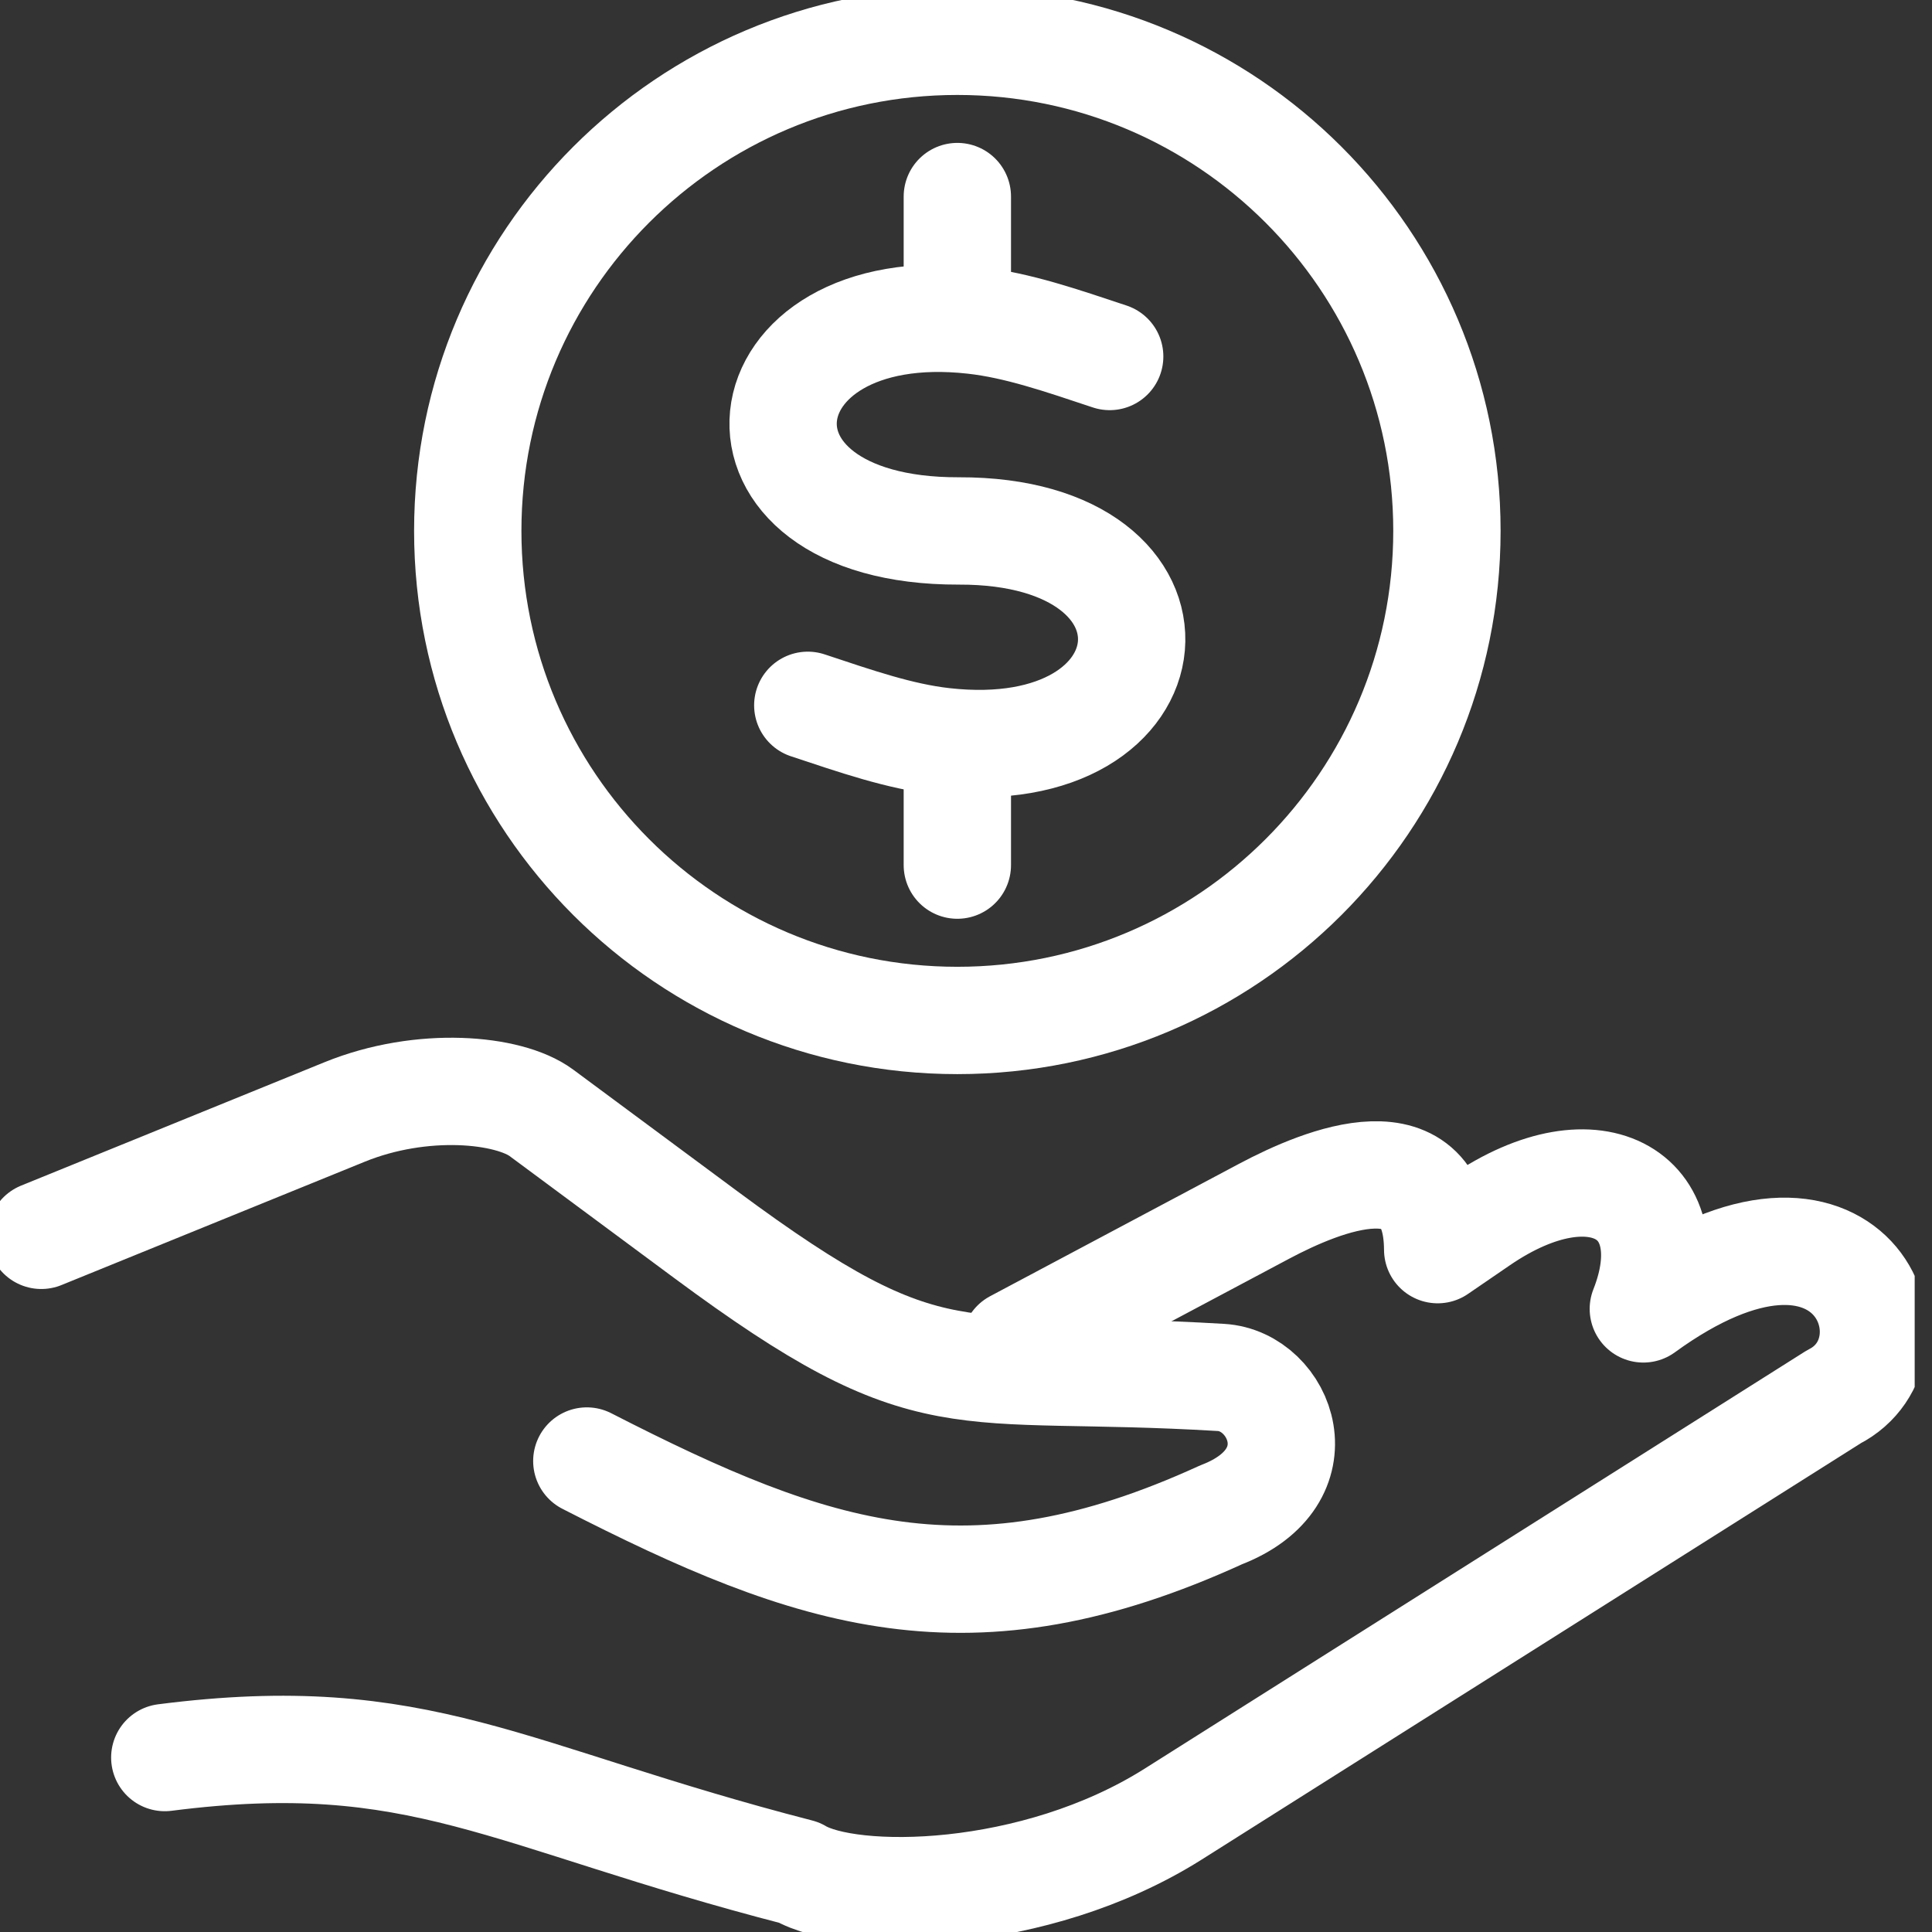
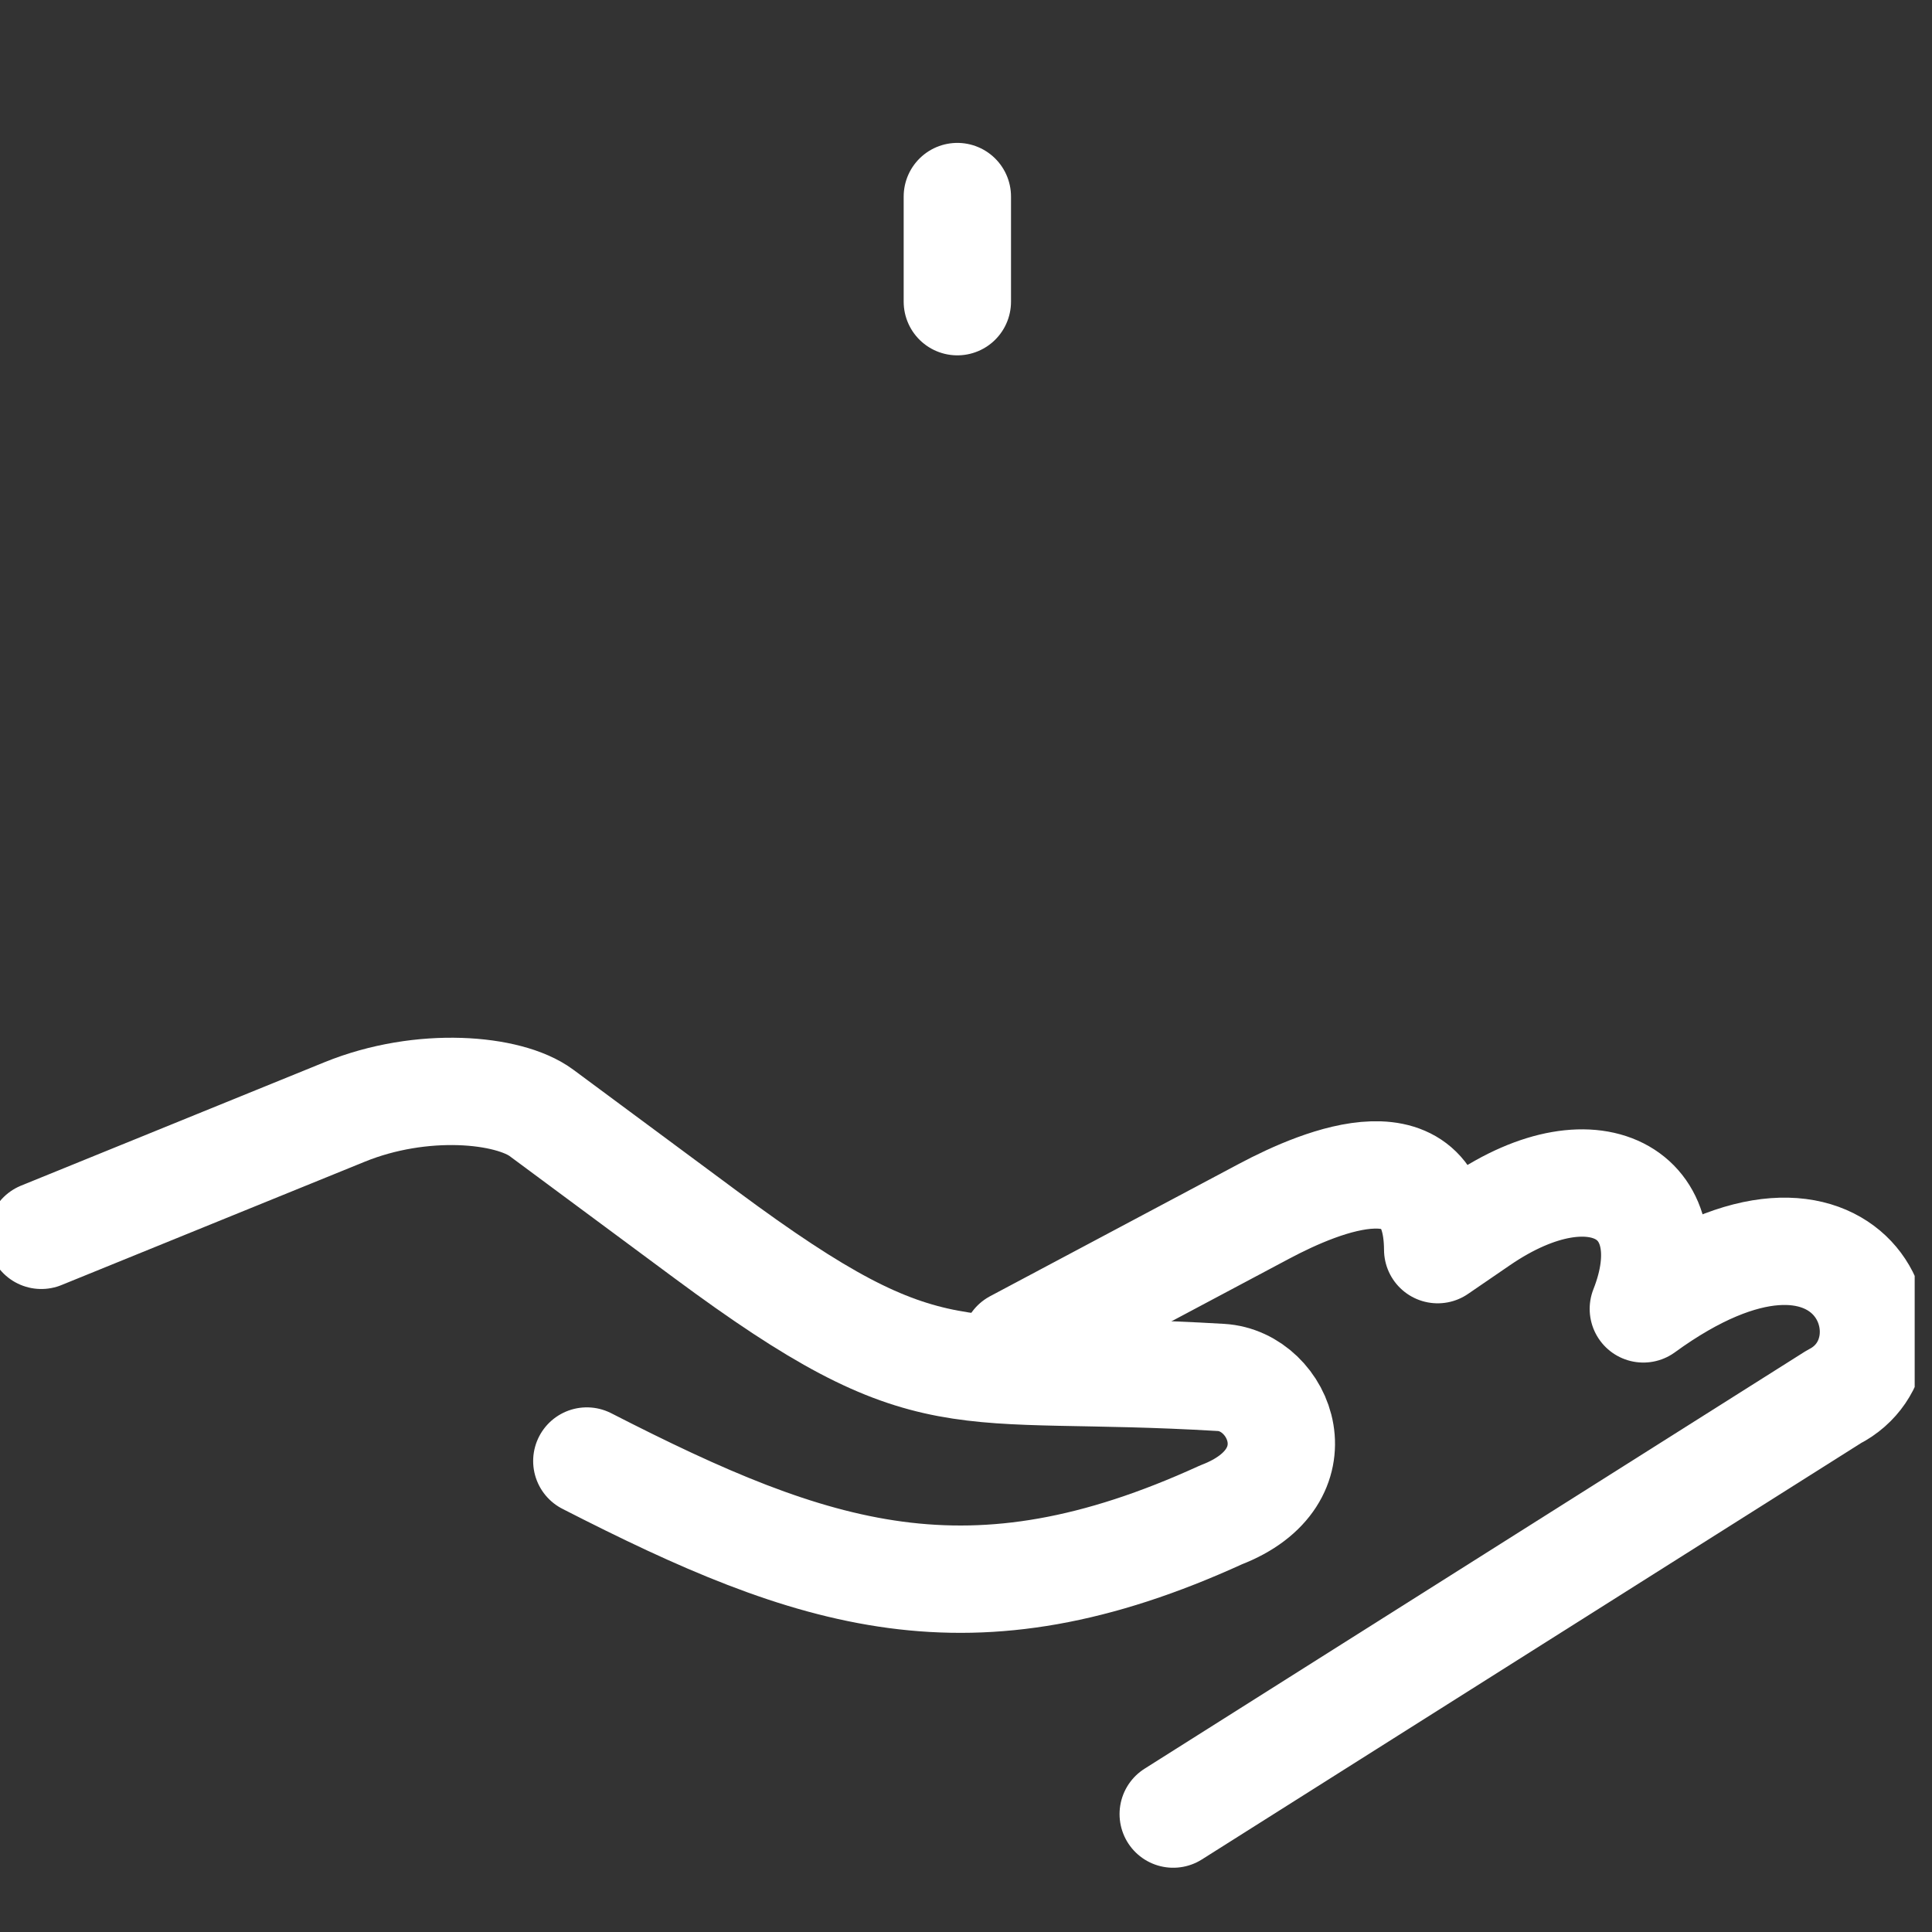
<svg xmlns="http://www.w3.org/2000/svg" fill="none" height="27" viewBox="0 0 27 27" width="27">
  <rect x="0" y="0" width="27" height="27" fill="#333333" stroke="none" />
  <clipPath id="a">
    <path d="m0 0h26.758v27h-26.758z" />
  </clipPath>
  <g clip-path="url(#a)" stroke="#fff" stroke-linecap="round" stroke-linejoin="round" stroke-width="1.5">
-     <path d="m14.189 18.777 3.478-1.85c.819-.435 2.416-1.095 2.425.537l.587-.402c1.648-1.128 2.903-.329 2.287 1.23 2.929-2.13 3.965.567 2.661 1.229l-6.483 4.095-2.748 1.736c-1.944 1.227-4.51 1.246-5.232.816-4.101-1.058-5.285-2.064-8.861-1.606" />
+     <path d="m14.189 18.777 3.478-1.85c.819-.435 2.416-1.095 2.425.537l.587-.402c1.648-1.128 2.903-.329 2.287 1.23 2.929-2.13 3.965.567 2.661 1.229l-6.483 4.095-2.748 1.736" />
    <path d="m.577 17.264 4.239-1.724c1.082-.44 2.293-.326 2.75.012.766.568 1.531 1.135 2.297 1.702 3.188 2.362 3.446 1.772 7.202 1.996.833.05 1.38 1.39 0 1.92-3.506 1.603-5.669.884-8.864-.752" />
    <path d="m13.379 2.747v1.469" />
-     <path d="m13.379 10.622v1.468" />
-     <path d="m13.379.577c3.778 0 6.842 3.063 6.842 6.842 0 3.779-3.063 6.842-6.842 6.842-3.779 0-6.842-3.063-6.842-6.842 0-3.779 3.064-6.842 6.842-6.842z" />
-     <path d="m15.508 4.982c-.677-.225-1.287-.437-1.899-.505-3.3-.371-3.722 2.953-.21 2.943 3.413-.011 3.092 3.316-.216 2.942-.612-.069-1.222-.282-1.894-.505" />
  </g>
</svg>